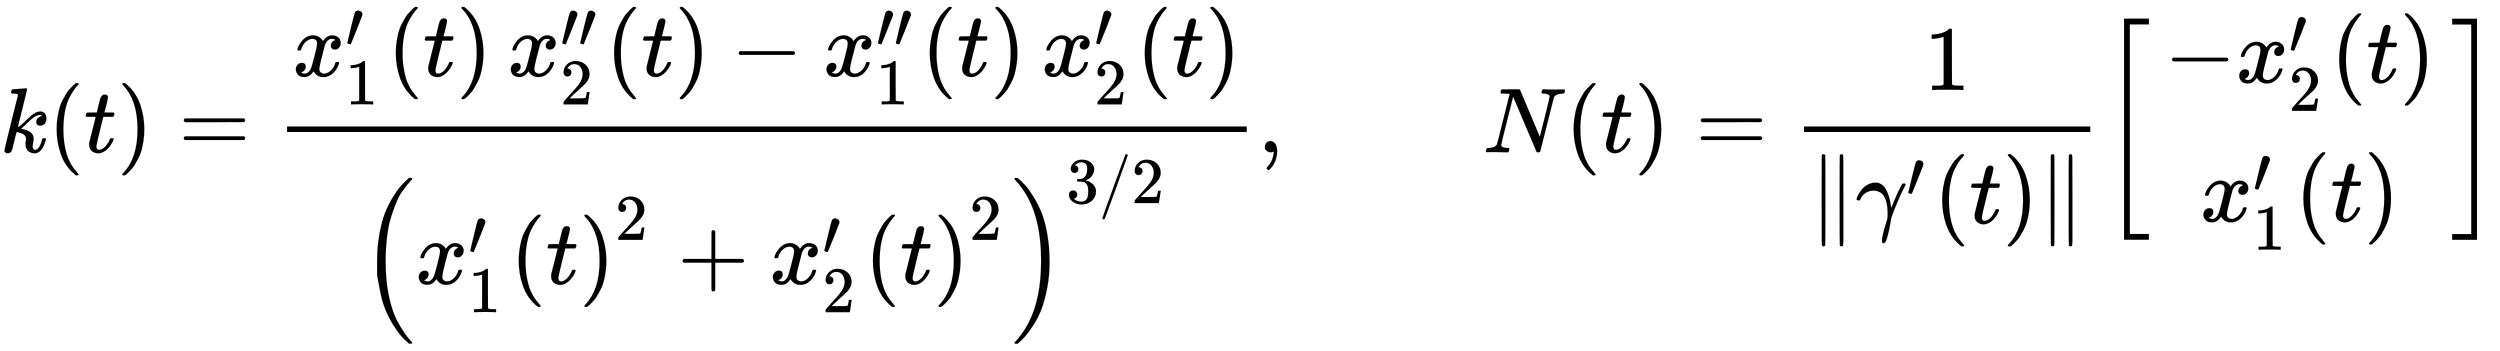
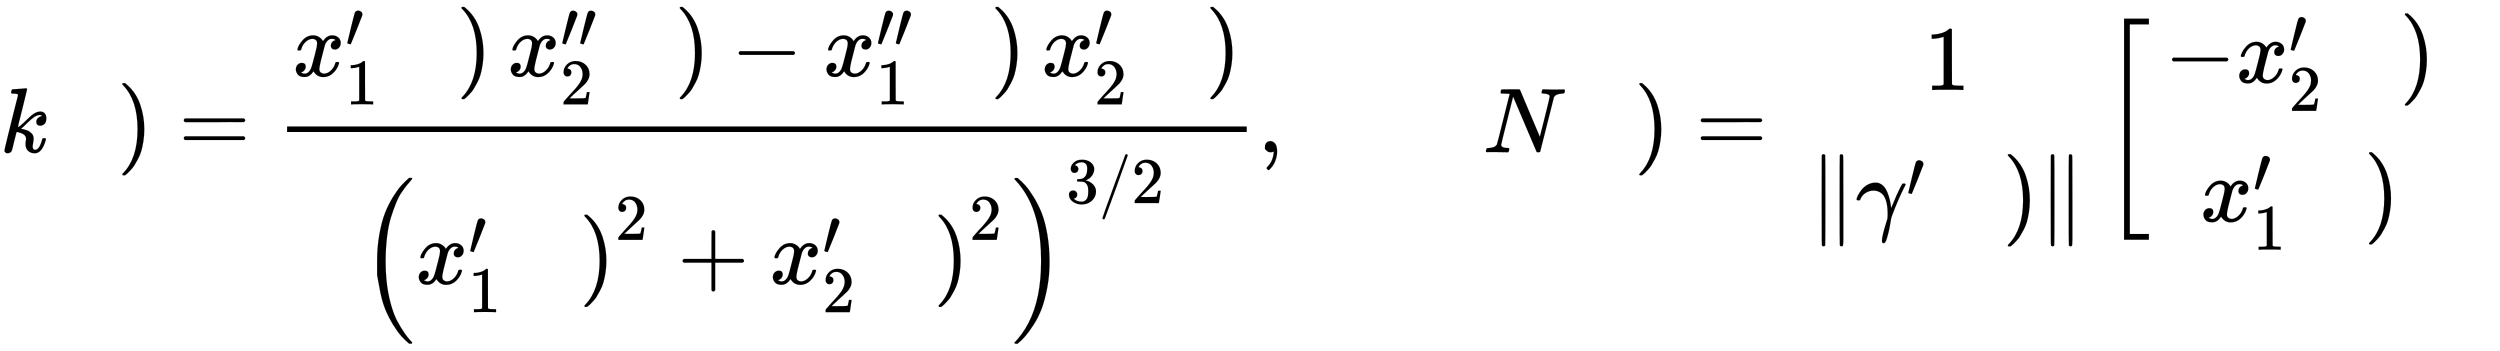
<svg xmlns="http://www.w3.org/2000/svg" xmlns:xlink="http://www.w3.org/1999/xlink" width="63.019ex" height="8.843ex" style="vertical-align: -5.005ex;" viewBox="0 -1652.5 27132.9 3807.2" role="img" focusable="false" aria-labelledby="MathJax-SVG-1-Title">
  <title id="MathJax-SVG-1-Title">k left parenthesis t right parenthesis equals StartFraction x prime 1 left parenthesis t right parenthesis x double prime 2 left parenthesis t right parenthesis minus x double prime 1 left parenthesis t right parenthesis x prime 2 left parenthesis t right parenthesis Over left parenthesis x prime 1 left parenthesis t right parenthesis squared plus x prime 2 left parenthesis t right parenthesis squared right parenthesis Superscript 3 divided by 2 Baseline EndFraction comma upper N left parenthesis t right parenthesis equals StartFraction 1 Over StartMetric gamma prime left parenthesis t right parenthesis EndMetric EndFraction StartBinomialOrMatrix minus x prime 2 left parenthesis t right parenthesis Choose x prime 1 left parenthesis t right parenthesis EndBinomialOrMatrix</title>
  <defs aria-hidden="true">
    <path stroke-width="1" id="E2-MJMATHI-6B" d="M121 647Q121 657 125 670T137 683Q138 683 209 688T282 694Q294 694 294 686Q294 679 244 477Q194 279 194 272Q213 282 223 291Q247 309 292 354T362 415Q402 442 438 442Q468 442 485 423T503 369Q503 344 496 327T477 302T456 291T438 288Q418 288 406 299T394 328Q394 353 410 369T442 390L458 393Q446 405 434 405H430Q398 402 367 380T294 316T228 255Q230 254 243 252T267 246T293 238T320 224T342 206T359 180T365 147Q365 130 360 106T354 66Q354 26 381 26Q429 26 459 145Q461 153 479 153H483Q499 153 499 144Q499 139 496 130Q455 -11 378 -11Q333 -11 305 15T277 90Q277 108 280 121T283 145Q283 167 269 183T234 206T200 217T182 220H180Q168 178 159 139T145 81T136 44T129 20T122 7T111 -2Q98 -11 83 -11Q66 -11 57 -1T48 16Q48 26 85 176T158 471L195 616Q196 629 188 632T149 637H144Q134 637 131 637T124 640T121 647Z" />
-     <path stroke-width="1" id="E2-MJMAIN-28" d="M94 250Q94 319 104 381T127 488T164 576T202 643T244 695T277 729T302 750H315H319Q333 750 333 741Q333 738 316 720T275 667T226 581T184 443T167 250T184 58T225 -81T274 -167T316 -220T333 -241Q333 -250 318 -250H315H302L274 -226Q180 -141 137 -14T94 250Z" />
-     <path stroke-width="1" id="E2-MJMATHI-74" d="M26 385Q19 392 19 395Q19 399 22 411T27 425Q29 430 36 430T87 431H140L159 511Q162 522 166 540T173 566T179 586T187 603T197 615T211 624T229 626Q247 625 254 615T261 596Q261 589 252 549T232 470L222 433Q222 431 272 431H323Q330 424 330 420Q330 398 317 385H210L174 240Q135 80 135 68Q135 26 162 26Q197 26 230 60T283 144Q285 150 288 151T303 153H307Q322 153 322 145Q322 142 319 133Q314 117 301 95T267 48T216 6T155 -11Q125 -11 98 4T59 56Q57 64 57 83V101L92 241Q127 382 128 383Q128 385 77 385H26Z" />
    <path stroke-width="1" id="E2-MJMAIN-29" d="M60 749L64 750Q69 750 74 750H86L114 726Q208 641 251 514T294 250Q294 182 284 119T261 12T224 -76T186 -143T145 -194T113 -227T90 -246Q87 -249 86 -250H74Q66 -250 63 -250T58 -247T55 -238Q56 -237 66 -225Q221 -64 221 250T66 725Q56 737 55 738Q55 746 60 749Z" />
    <path stroke-width="1" id="E2-MJMAIN-3D" d="M56 347Q56 360 70 367H707Q722 359 722 347Q722 336 708 328L390 327H72Q56 332 56 347ZM56 153Q56 168 72 173H708Q722 163 722 153Q722 140 707 133H70Q56 140 56 153Z" />
    <path stroke-width="1" id="E2-MJMATHI-78" d="M52 289Q59 331 106 386T222 442Q257 442 286 424T329 379Q371 442 430 442Q467 442 494 420T522 361Q522 332 508 314T481 292T458 288Q439 288 427 299T415 328Q415 374 465 391Q454 404 425 404Q412 404 406 402Q368 386 350 336Q290 115 290 78Q290 50 306 38T341 26Q378 26 414 59T463 140Q466 150 469 151T485 153H489Q504 153 504 145Q504 144 502 134Q486 77 440 33T333 -11Q263 -11 227 52Q186 -10 133 -10H127Q78 -10 57 16T35 71Q35 103 54 123T99 143Q142 143 142 101Q142 81 130 66T107 46T94 41L91 40Q91 39 97 36T113 29T132 26Q168 26 194 71Q203 87 217 139T245 247T261 313Q266 340 266 352Q266 380 251 392T217 404Q177 404 142 372T93 290Q91 281 88 280T72 278H58Q52 284 52 289Z" />
    <path stroke-width="1" id="E2-MJMAIN-2032" d="M79 43Q73 43 52 49T30 61Q30 68 85 293T146 528Q161 560 198 560Q218 560 240 545T262 501Q262 496 260 486Q259 479 173 263T84 45T79 43Z" />
    <path stroke-width="1" id="E2-MJMAIN-31" d="M213 578L200 573Q186 568 160 563T102 556H83V602H102Q149 604 189 617T245 641T273 663Q275 666 285 666Q294 666 302 660V361L303 61Q310 54 315 52T339 48T401 46H427V0H416Q395 3 257 3Q121 3 100 0H88V46H114Q136 46 152 46T177 47T193 50T201 52T207 57T213 61V578Z" />
    <path stroke-width="1" id="E2-MJMAIN-32" d="M109 429Q82 429 66 447T50 491Q50 562 103 614T235 666Q326 666 387 610T449 465Q449 422 429 383T381 315T301 241Q265 210 201 149L142 93L218 92Q375 92 385 97Q392 99 409 186V189H449V186Q448 183 436 95T421 3V0H50V19V31Q50 38 56 46T86 81Q115 113 136 137Q145 147 170 174T204 211T233 244T261 278T284 308T305 340T320 369T333 401T340 431T343 464Q343 527 309 573T212 619Q179 619 154 602T119 569T109 550Q109 549 114 549Q132 549 151 535T170 489Q170 464 154 447T109 429Z" />
    <path stroke-width="1" id="E2-MJMAIN-2212" d="M84 237T84 250T98 270H679Q694 262 694 250T679 230H98Q84 237 84 250Z" />
    <path stroke-width="1" id="E2-MJMAIN-2B" d="M56 237T56 250T70 270H369V420L370 570Q380 583 389 583Q402 583 409 568V270H707Q722 262 722 250T707 230H409V-68Q401 -82 391 -82H389H387Q375 -82 369 -68V230H70Q56 237 56 250Z" />
    <path stroke-width="1" id="E2-MJSZ2-28" d="M180 96T180 250T205 541T266 770T353 944T444 1069T527 1150H555Q561 1144 561 1141Q561 1137 545 1120T504 1072T447 995T386 878T330 721T288 513T272 251Q272 133 280 56Q293 -87 326 -209T399 -405T475 -531T536 -609T561 -640Q561 -643 555 -649H527Q483 -612 443 -568T353 -443T266 -270T205 -41Z" />
    <path stroke-width="1" id="E2-MJSZ2-29" d="M35 1138Q35 1150 51 1150H56H69Q113 1113 153 1069T243 944T330 771T391 541T416 250T391 -40T330 -270T243 -443T152 -568T69 -649H56Q43 -649 39 -647T35 -637Q65 -607 110 -548Q283 -316 316 56Q324 133 324 251Q324 368 316 445Q278 877 48 1123Q36 1137 35 1138Z" />
    <path stroke-width="1" id="E2-MJMAIN-33" d="M127 463Q100 463 85 480T69 524Q69 579 117 622T233 665Q268 665 277 664Q351 652 390 611T430 522Q430 470 396 421T302 350L299 348Q299 347 308 345T337 336T375 315Q457 262 457 175Q457 96 395 37T238 -22Q158 -22 100 21T42 130Q42 158 60 175T105 193Q133 193 151 175T169 130Q169 119 166 110T159 94T148 82T136 74T126 70T118 67L114 66Q165 21 238 21Q293 21 321 74Q338 107 338 175V195Q338 290 274 322Q259 328 213 329L171 330L168 332Q166 335 166 348Q166 366 174 366Q202 366 232 371Q266 376 294 413T322 525V533Q322 590 287 612Q265 626 240 626Q208 626 181 615T143 592T132 580H135Q138 579 143 578T153 573T165 566T175 555T183 540T186 520Q186 498 172 481T127 463Z" />
    <path stroke-width="1" id="E2-MJMAIN-2F" d="M423 750Q432 750 438 744T444 730Q444 725 271 248T92 -240Q85 -250 75 -250Q68 -250 62 -245T56 -231Q56 -221 230 257T407 740Q411 750 423 750Z" />
    <path stroke-width="1" id="E2-MJMAIN-2C" d="M78 35T78 60T94 103T137 121Q165 121 187 96T210 8Q210 -27 201 -60T180 -117T154 -158T130 -185T117 -194Q113 -194 104 -185T95 -172Q95 -168 106 -156T131 -126T157 -76T173 -3V9L172 8Q170 7 167 6T161 3T152 1T140 0Q113 0 96 17Z" />
    <path stroke-width="1" id="E2-MJMATHI-4E" d="M234 637Q231 637 226 637Q201 637 196 638T191 649Q191 676 202 682Q204 683 299 683Q376 683 387 683T401 677Q612 181 616 168L670 381Q723 592 723 606Q723 633 659 637Q635 637 635 648Q635 650 637 660Q641 676 643 679T653 683Q656 683 684 682T767 680Q817 680 843 681T873 682Q888 682 888 672Q888 650 880 642Q878 637 858 637Q787 633 769 597L620 7Q618 0 599 0Q585 0 582 2Q579 5 453 305L326 604L261 344Q196 88 196 79Q201 46 268 46H278Q284 41 284 38T282 19Q278 6 272 0H259Q228 2 151 2Q123 2 100 2T63 2T46 1Q31 1 31 10Q31 14 34 26T39 40Q41 46 62 46Q130 49 150 85Q154 91 221 362L289 634Q287 635 234 637Z" />
-     <path stroke-width="1" id="E2-MJMAIN-2225" d="M133 736Q138 750 153 750Q164 750 170 739Q172 735 172 250T170 -239Q164 -250 152 -250Q144 -250 138 -244L137 -243Q133 -241 133 -179T132 250Q132 731 133 736ZM329 739Q334 750 346 750Q353 750 361 744L362 743Q366 741 366 679T367 250T367 -178T362 -243L361 -244Q355 -250 347 -250Q335 -250 329 -239Q327 -235 327 250T329 739Z" />
+     <path stroke-width="1" id="E2-MJMAIN-2225" d="M133 736Q138 750 153 750Q164 750 170 739Q172 735 172 250T170 -239Q164 -250 152 -250Q144 -250 138 -244L137 -243Q133 -241 133 -179T132 250Q132 731 133 736ZM329 739Q334 750 346 750L362 743Q366 741 366 679T367 250T367 -178T362 -243L361 -244Q355 -250 347 -250Q335 -250 329 -239Q327 -235 327 250T329 739Z" />
    <path stroke-width="1" id="E2-MJMATHI-3B3" d="M31 249Q11 249 11 258Q11 275 26 304T66 365T129 418T206 441Q233 441 239 440Q287 429 318 386T371 255Q385 195 385 170Q385 166 386 166L398 193Q418 244 443 300T486 391T508 430Q510 431 524 431H537Q543 425 543 422Q543 418 522 378T463 251T391 71Q385 55 378 6T357 -100Q341 -165 330 -190T303 -216Q286 -216 286 -188Q286 -138 340 32L346 51L347 69Q348 79 348 100Q348 257 291 317Q251 355 196 355Q148 355 108 329T51 260Q49 251 47 251Q45 249 31 249Z" />
-     <path stroke-width="1" id="E2-MJMAIN-5B" d="M118 -250V750H255V710H158V-210H255V-250H118Z" />
    <path stroke-width="1" id="E2-MJMAIN-5D" d="M22 710V750H159V-250H22V-210H119V710H22Z" />
    <path stroke-width="1" id="E2-MJSZ3-5B" d="M247 -949V1450H516V1388H309V-887H516V-949H247Z" />
-     <path stroke-width="1" id="E2-MJSZ3-5D" d="M11 1388V1450H280V-949H11V-887H218V1388H11Z" />
  </defs>
  <g stroke="currentColor" fill="currentColor" stroke-width="0" transform="matrix(1 0 0 -1 0 0)" aria-hidden="true">
    <use xlink:href="#E2-MJMATHI-6B" x="0" y="0" />
    <use xlink:href="#E2-MJMAIN-28" x="521" y="0" />
    <use xlink:href="#E2-MJMATHI-74" x="911" y="0" />
    <use xlink:href="#E2-MJMAIN-29" x="1272" y="0" />
    <use xlink:href="#E2-MJMAIN-3D" x="1939" y="0" />
    <g transform="translate(2996,0)">
      <g transform="translate(120,0)">
        <rect stroke="none" width="10415" height="60" x="0" y="220" />
        <g transform="translate(60,827)">
          <use xlink:href="#E2-MJMATHI-78" x="0" y="0" />
          <use transform="scale(0.707)" xlink:href="#E2-MJMAIN-2032" x="809" y="445" />
          <use transform="scale(0.707)" xlink:href="#E2-MJMAIN-31" x="809" y="-435" />
          <use xlink:href="#E2-MJMAIN-28" x="1026" y="0" />
          <use xlink:href="#E2-MJMATHI-74" x="1415" y="0" />
          <use xlink:href="#E2-MJMAIN-29" x="1777" y="0" />
          <g transform="translate(2333,0)">
            <use xlink:href="#E2-MJMATHI-78" x="0" y="0" />
            <g transform="translate(572,314)">
              <use transform="scale(0.707)" xlink:href="#E2-MJMAIN-2032" />
              <use transform="scale(0.707)" xlink:href="#E2-MJMAIN-2032" x="275" y="0" />
            </g>
            <use transform="scale(0.707)" xlink:href="#E2-MJMAIN-32" x="809" y="-435" />
          </g>
          <use xlink:href="#E2-MJMAIN-28" x="3395" y="0" />
          <use xlink:href="#E2-MJMATHI-74" x="3785" y="0" />
          <use xlink:href="#E2-MJMAIN-29" x="4146" y="0" />
          <use xlink:href="#E2-MJMAIN-2212" x="4758" y="0" />
          <g transform="translate(5759,0)">
            <use xlink:href="#E2-MJMATHI-78" x="0" y="0" />
            <g transform="translate(572,314)">
              <use transform="scale(0.707)" xlink:href="#E2-MJMAIN-2032" />
              <use transform="scale(0.707)" xlink:href="#E2-MJMAIN-2032" x="275" y="0" />
            </g>
            <use transform="scale(0.707)" xlink:href="#E2-MJMAIN-31" x="809" y="-435" />
          </g>
          <use xlink:href="#E2-MJMAIN-28" x="6821" y="0" />
          <use xlink:href="#E2-MJMATHI-74" x="7210" y="0" />
          <use xlink:href="#E2-MJMAIN-29" x="7572" y="0" />
          <g transform="translate(8128,0)">
            <use xlink:href="#E2-MJMATHI-78" x="0" y="0" />
            <use transform="scale(0.707)" xlink:href="#E2-MJMAIN-2032" x="809" y="445" />
            <use transform="scale(0.707)" xlink:href="#E2-MJMAIN-32" x="809" y="-435" />
          </g>
          <use xlink:href="#E2-MJMAIN-28" x="9154" y="0" />
          <use xlink:href="#E2-MJMATHI-74" x="9544" y="0" />
          <use xlink:href="#E2-MJMAIN-29" x="9905" y="0" />
        </g>
        <g transform="translate(797,-1428)">
          <use xlink:href="#E2-MJSZ2-28" />
          <g transform="translate(597,0)">
            <use xlink:href="#E2-MJMATHI-78" x="0" y="0" />
            <use transform="scale(0.707)" xlink:href="#E2-MJMAIN-2032" x="809" y="445" />
            <use transform="scale(0.707)" xlink:href="#E2-MJMAIN-31" x="809" y="-435" />
            <g transform="translate(1026,0)">
              <use xlink:href="#E2-MJMAIN-28" x="0" y="0" />
              <use xlink:href="#E2-MJMATHI-74" x="389" y="0" />
              <use xlink:href="#E2-MJMAIN-29" x="751" y="0" />
              <use transform="scale(0.707)" xlink:href="#E2-MJMAIN-32" x="1612" y="675" />
            </g>
            <use xlink:href="#E2-MJMAIN-2B" x="2843" y="0" />
            <g transform="translate(3843,0)">
              <use xlink:href="#E2-MJMATHI-78" x="0" y="0" />
              <use transform="scale(0.707)" xlink:href="#E2-MJMAIN-2032" x="809" y="445" />
              <use transform="scale(0.707)" xlink:href="#E2-MJMAIN-32" x="809" y="-435" />
            </g>
            <g transform="translate(4870,0)">
              <use xlink:href="#E2-MJMAIN-28" x="0" y="0" />
              <use xlink:href="#E2-MJMATHI-74" x="389" y="0" />
              <use xlink:href="#E2-MJMAIN-29" x="751" y="0" />
              <use transform="scale(0.707)" xlink:href="#E2-MJMAIN-32" x="1612" y="675" />
            </g>
          </g>
          <use xlink:href="#E2-MJSZ2-29" x="7062" y="-1" />
          <g transform="translate(7659,877)">
            <use transform="scale(0.707)" xlink:href="#E2-MJMAIN-33" x="0" y="0" />
            <use transform="scale(0.707)" xlink:href="#E2-MJMAIN-2F" x="500" y="0" />
            <use transform="scale(0.707)" xlink:href="#E2-MJMAIN-32" x="1001" y="0" />
          </g>
        </g>
      </g>
    </g>
    <use xlink:href="#E2-MJMAIN-2C" x="13651" y="0" />
    <use xlink:href="#E2-MJMATHI-4E" x="16096" y="0" />
    <use xlink:href="#E2-MJMAIN-28" x="16985" y="0" />
    <use xlink:href="#E2-MJMATHI-74" x="17374" y="0" />
    <use xlink:href="#E2-MJMAIN-29" x="17736" y="0" />
    <use xlink:href="#E2-MJMAIN-3D" x="18403" y="0" />
    <g transform="translate(19459,0)">
      <g transform="translate(120,0)">
-         <rect stroke="none" width="3107" height="60" x="0" y="220" />
        <use xlink:href="#E2-MJMAIN-31" x="1303" y="676" />
        <g transform="translate(60,-771)">
          <use xlink:href="#E2-MJMAIN-2225" x="0" y="0" />
          <g transform="translate(500,0)">
            <use xlink:href="#E2-MJMATHI-3B3" x="0" y="0" />
            <use transform="scale(0.707)" xlink:href="#E2-MJMAIN-2032" x="779" y="408" />
          </g>
          <use xlink:href="#E2-MJMAIN-28" x="1346" y="0" />
          <use xlink:href="#E2-MJMATHI-74" x="1735" y="0" />
          <use xlink:href="#E2-MJMAIN-29" x="2097" y="0" />
          <use xlink:href="#E2-MJMAIN-2225" x="2486" y="0" />
        </g>
      </g>
    </g>
    <g transform="translate(22806,0)">
      <use xlink:href="#E2-MJSZ3-5B" />
      <g transform="translate(695,0)">
        <g transform="translate(-11,0)">
          <g transform="translate(0,757)">
            <use xlink:href="#E2-MJMAIN-2212" x="0" y="0" />
            <g transform="translate(778,0)">
              <use xlink:href="#E2-MJMATHI-78" x="0" y="0" />
              <use transform="scale(0.707)" xlink:href="#E2-MJMAIN-2032" x="809" y="445" />
              <use transform="scale(0.707)" xlink:href="#E2-MJMAIN-32" x="809" y="-435" />
            </g>
            <use xlink:href="#E2-MJMAIN-28" x="1804" y="0" />
            <use xlink:href="#E2-MJMATHI-74" x="2194" y="0" />
            <use xlink:href="#E2-MJMAIN-29" x="2555" y="0" />
          </g>
          <g transform="translate(389,-750)">
            <use xlink:href="#E2-MJMATHI-78" x="0" y="0" />
            <use transform="scale(0.707)" xlink:href="#E2-MJMAIN-2032" x="809" y="445" />
            <use transform="scale(0.707)" xlink:href="#E2-MJMAIN-31" x="809" y="-435" />
            <use xlink:href="#E2-MJMAIN-28" x="1026" y="0" />
            <use xlink:href="#E2-MJMATHI-74" x="1415" y="0" />
            <use xlink:href="#E2-MJMAIN-29" x="1777" y="0" />
          </g>
        </g>
      </g>
      <use xlink:href="#E2-MJSZ3-5D" x="3797" y="-1" />
    </g>
  </g>
</svg>